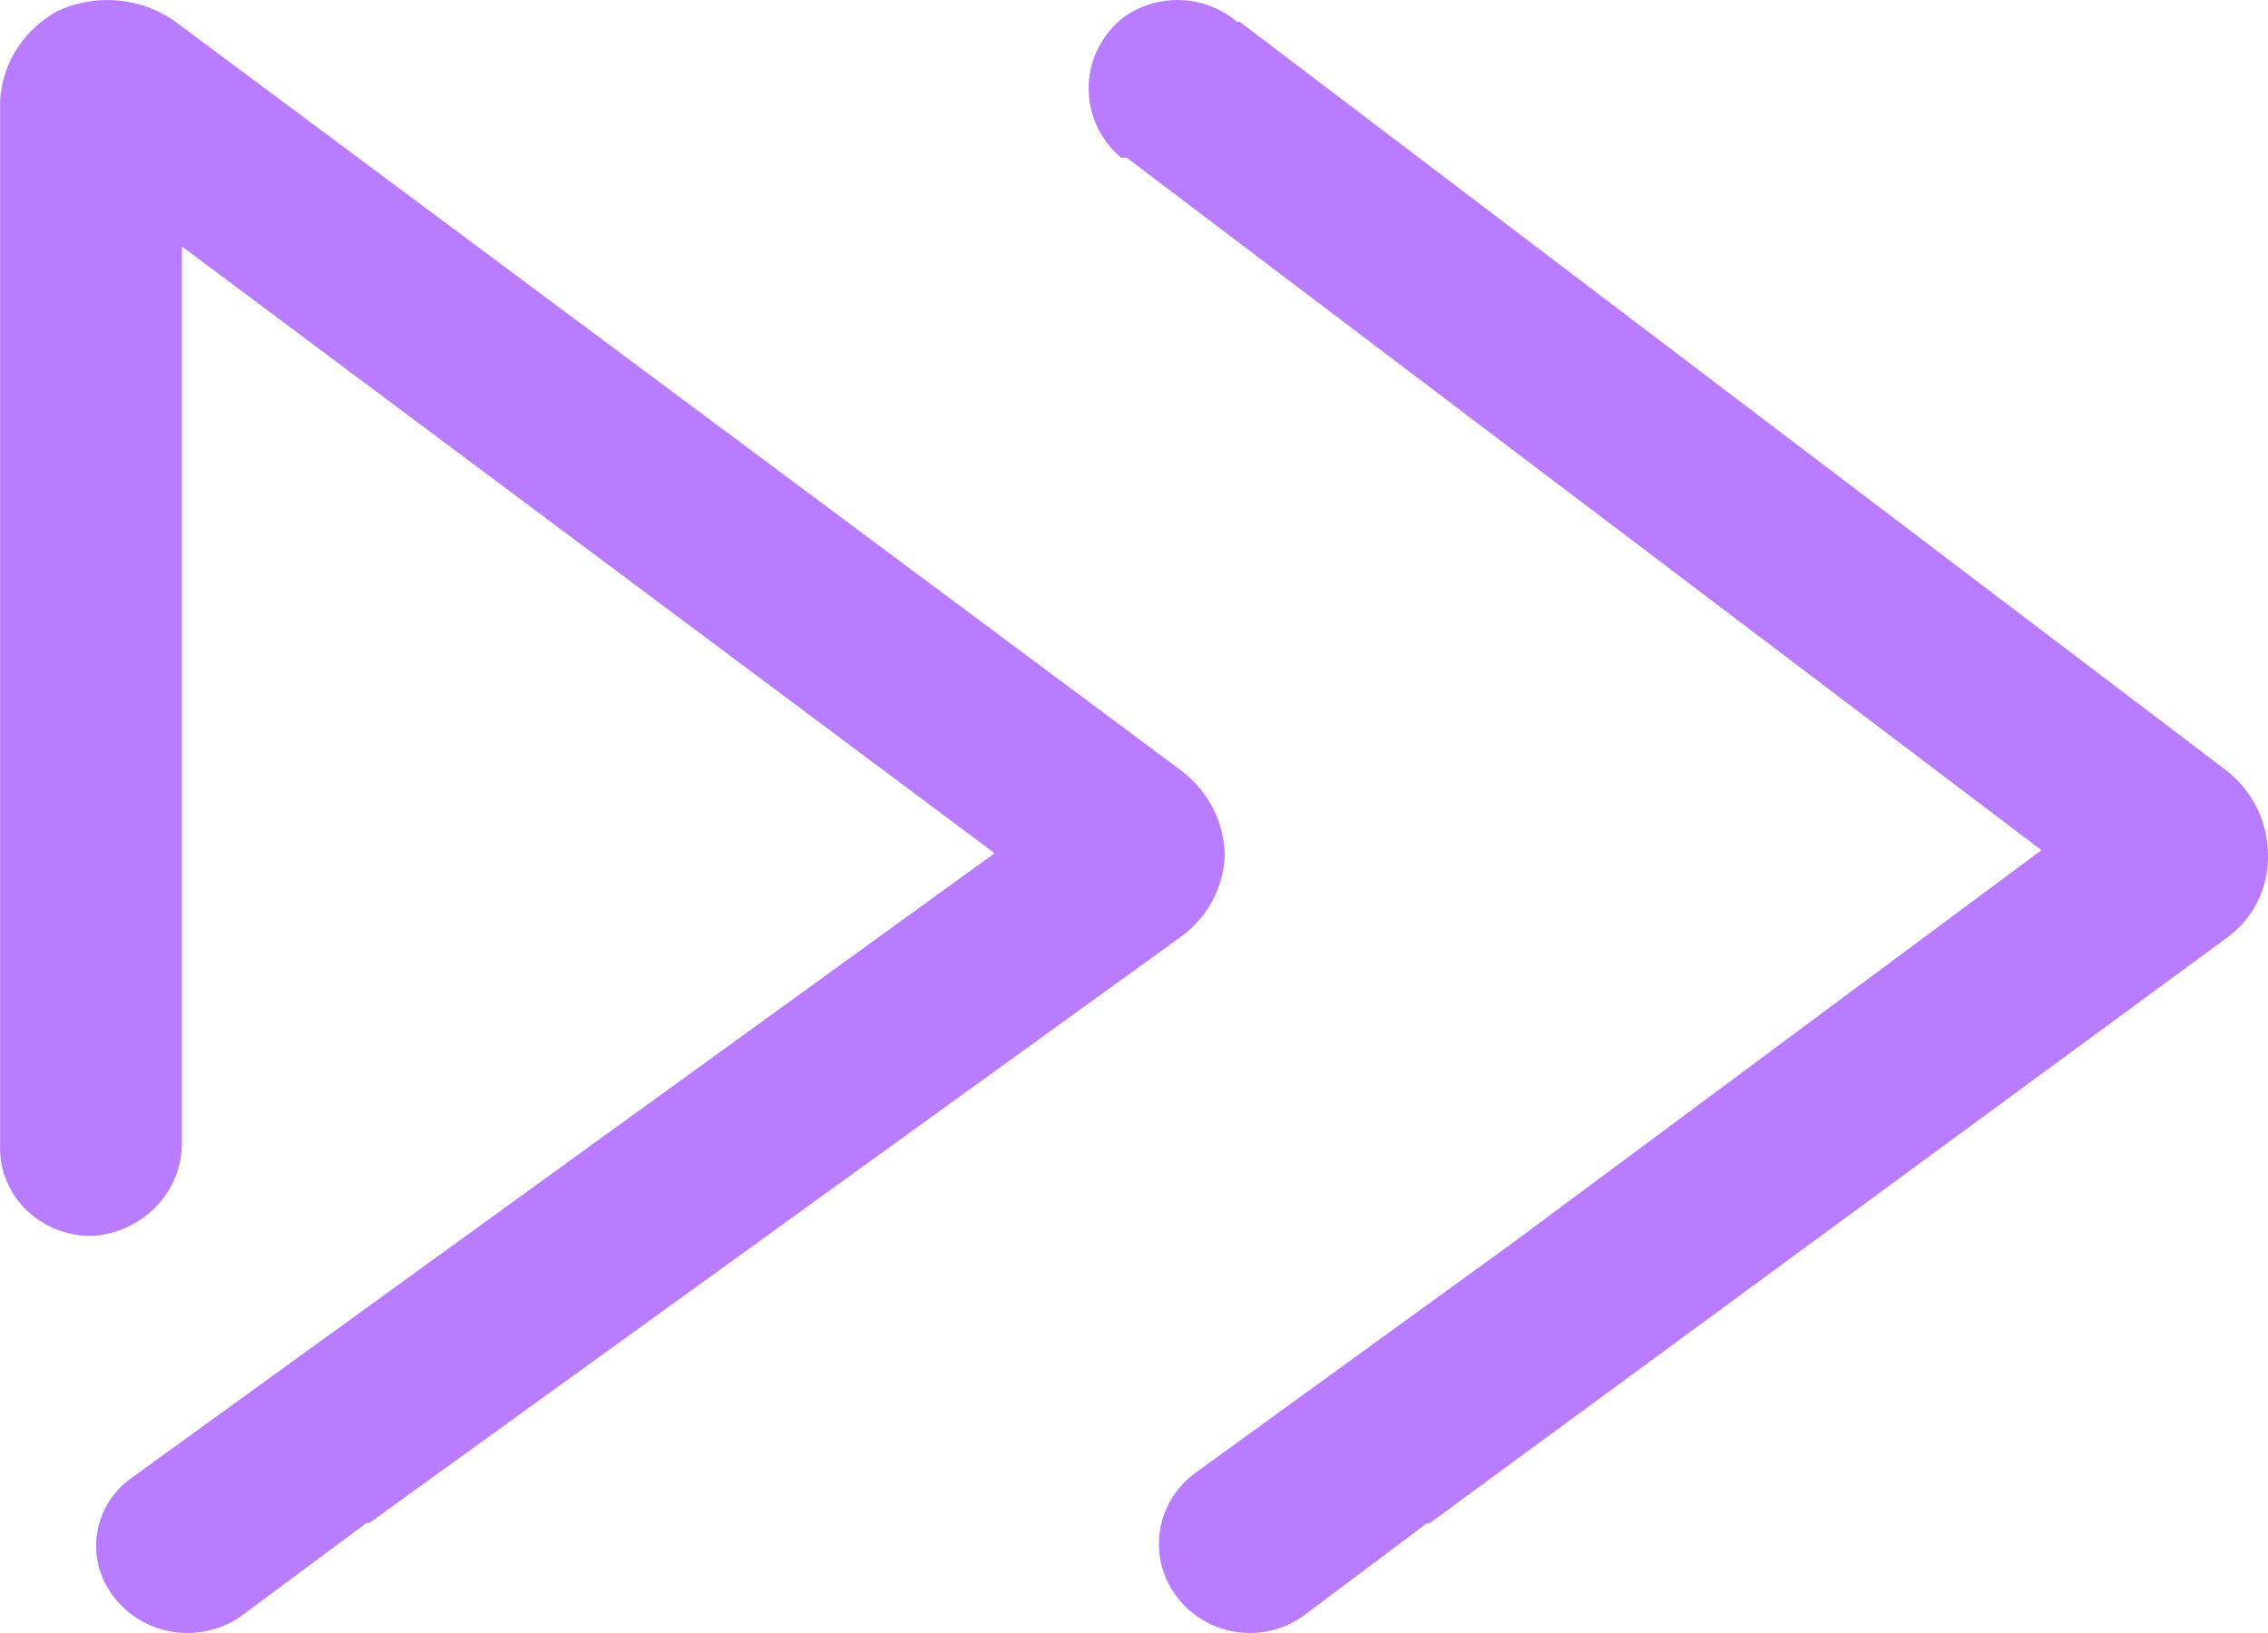
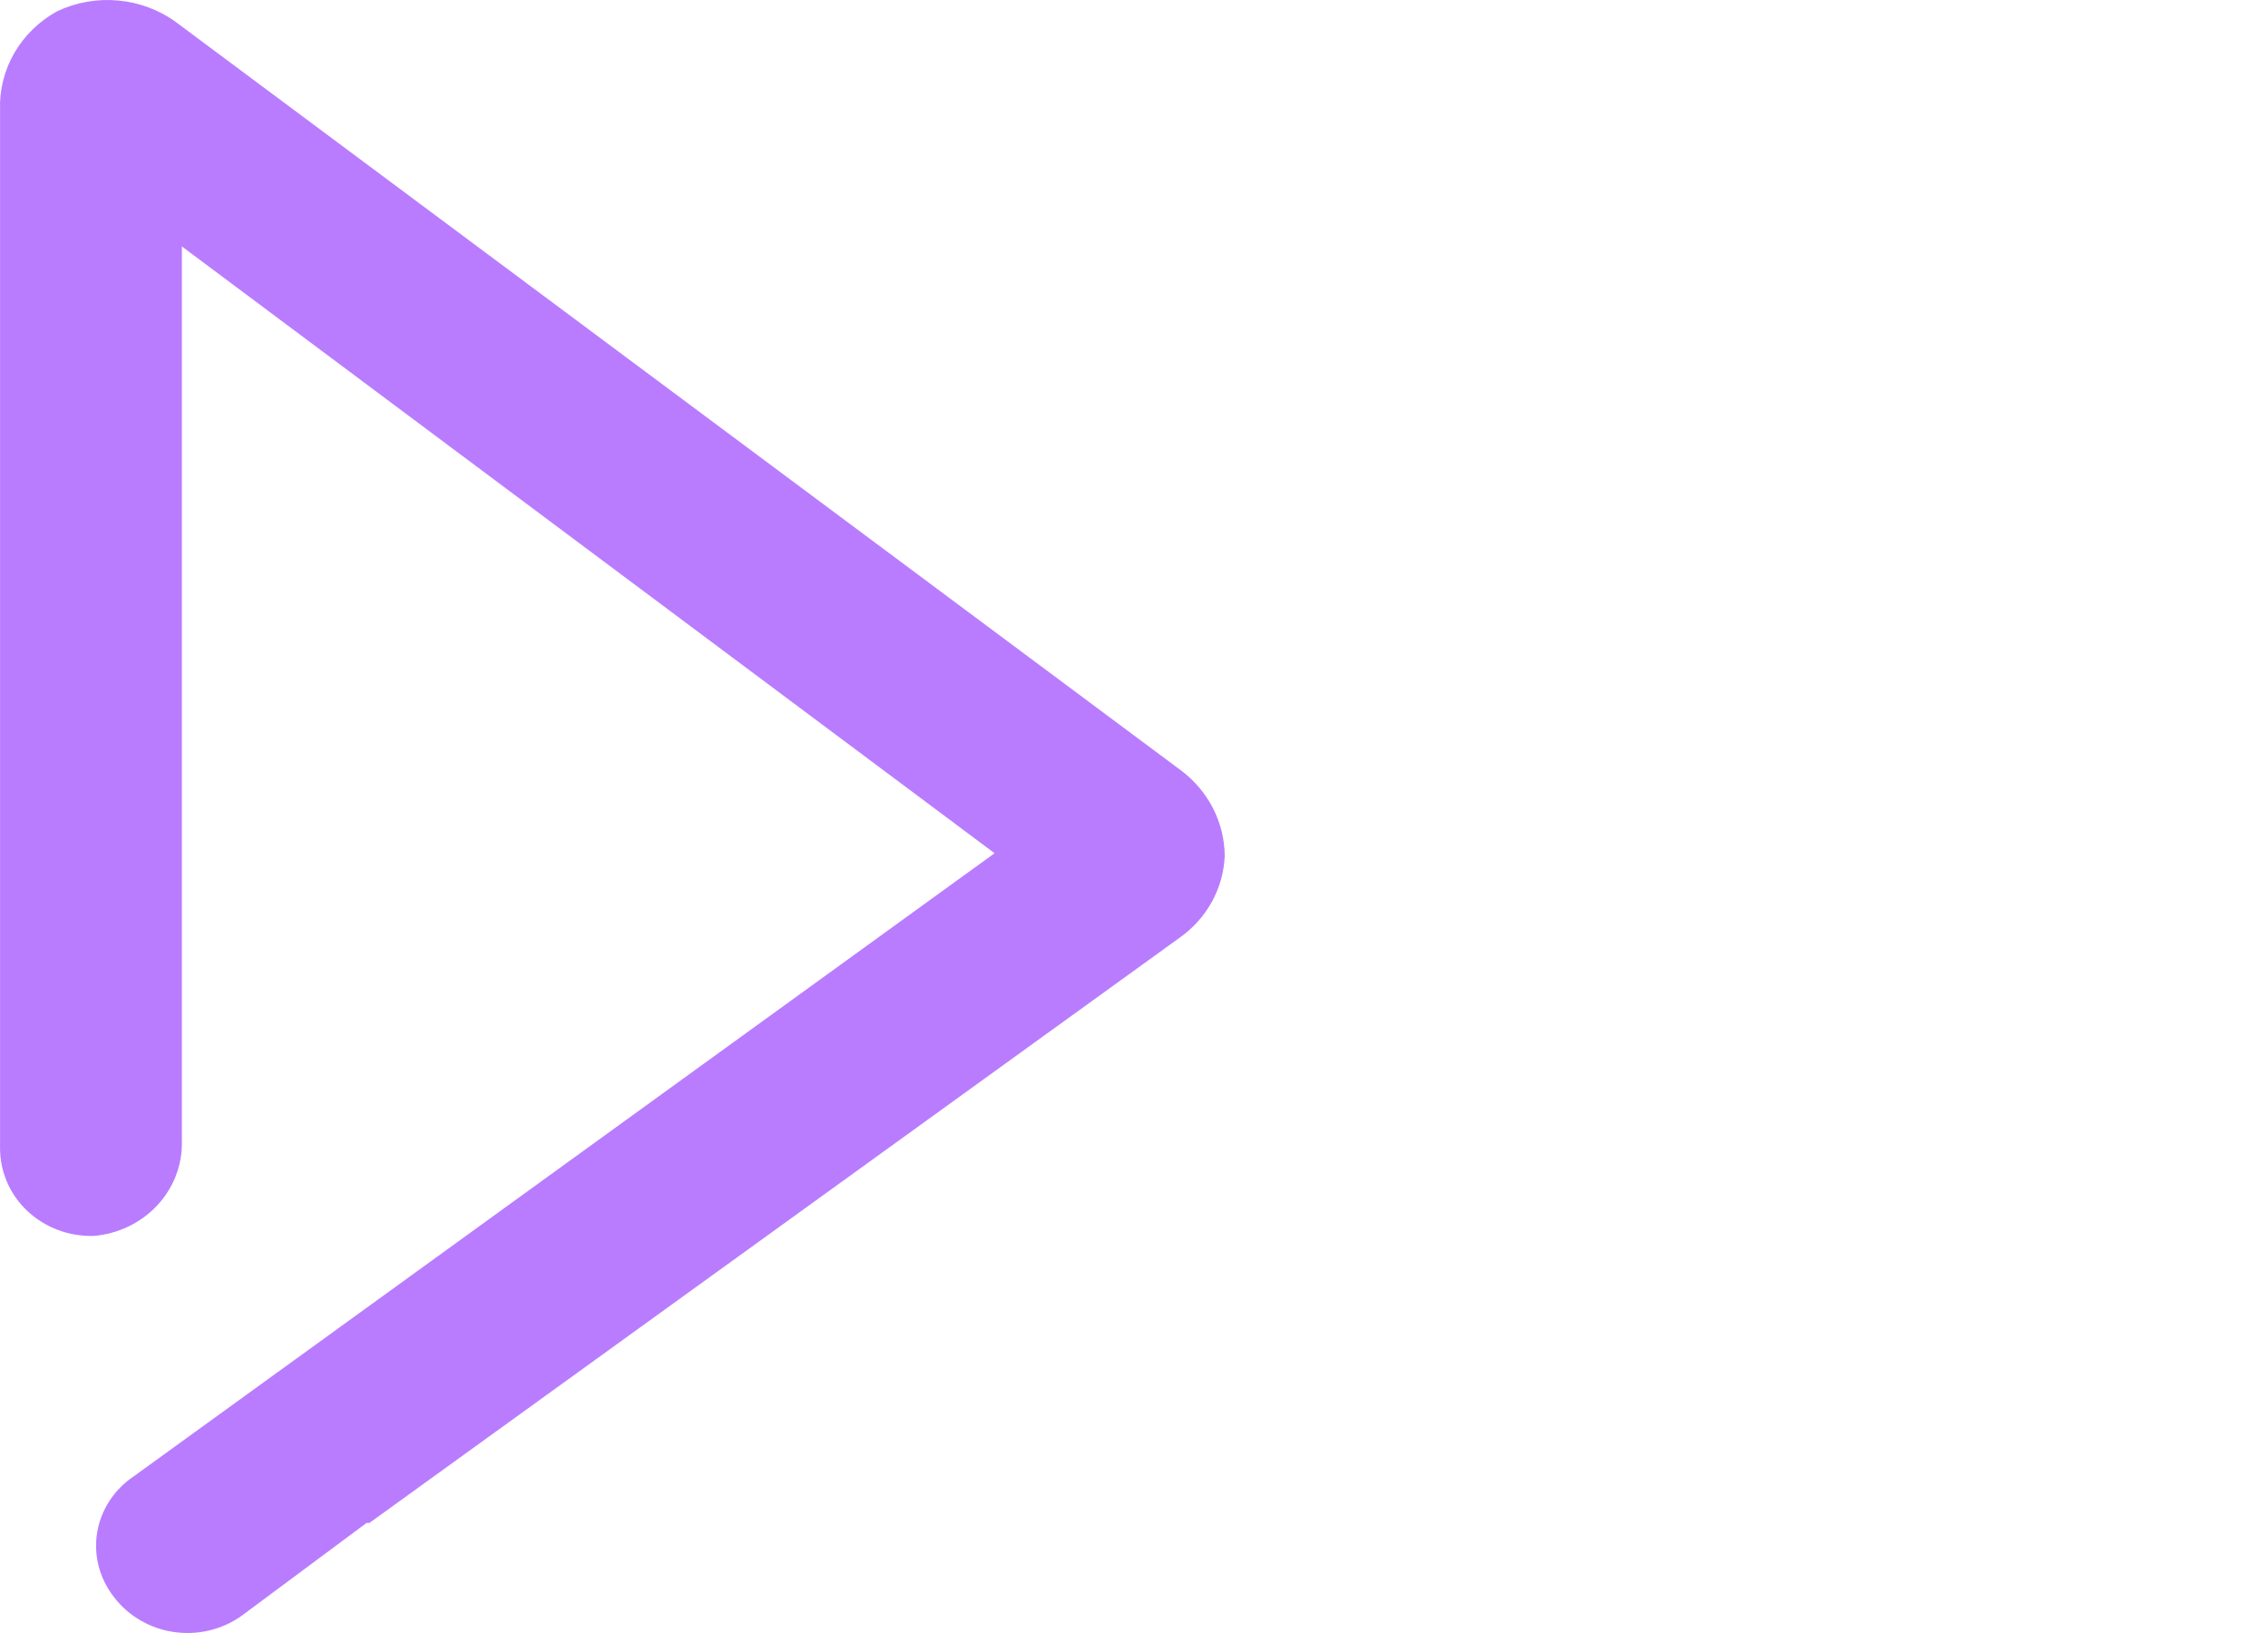
<svg xmlns="http://www.w3.org/2000/svg" width="50" height="36" viewBox="0 0 50 36" fill="none">
  <path d="M27 18.87C26.998 18.511 26.912 18.157 26.75 17.834C26.587 17.511 26.352 17.227 26.06 17.002L3.885 0.492C3.514 0.22 3.07 0.053 2.605 0.011C2.141 -0.032 1.673 0.051 1.254 0.251C0.861 0.469 0.536 0.787 0.315 1.169C0.095 1.551 -0.014 1.983 0.001 2.42V25.318C0.001 25.576 0.055 25.832 0.16 26.07C0.264 26.308 0.418 26.523 0.611 26.703C0.803 26.883 1.032 27.023 1.282 27.117C1.533 27.21 1.8 27.254 2.069 27.246C2.6 27.201 3.095 26.965 3.455 26.585C3.814 26.206 4.013 25.71 4.01 25.197V5.433L21.926 18.81L2.946 32.548C2.732 32.692 2.551 32.876 2.413 33.088C2.275 33.3 2.183 33.537 2.142 33.785C2.101 34.032 2.113 34.285 2.175 34.528C2.238 34.771 2.351 34.999 2.507 35.2C2.662 35.407 2.859 35.582 3.085 35.715C3.311 35.849 3.563 35.938 3.825 35.977C4.087 36.016 4.355 36.005 4.613 35.944C4.87 35.883 5.113 35.773 5.326 35.621L8.082 33.573H8.145L25.998 20.678C26.296 20.469 26.541 20.198 26.714 19.885C26.888 19.572 26.986 19.225 27 18.87Z" fill="#B97CFE" />
-   <path d="M49.063 16.971L27.337 0.485H27.275C26.923 0.183 26.474 0.012 26.006 0.001C25.539 -0.011 25.082 0.139 24.715 0.424C24.491 0.613 24.311 0.847 24.187 1.111C24.064 1.374 24 1.661 24 1.95C24 2.24 24.064 2.526 24.187 2.79C24.311 3.053 24.491 3.288 24.715 3.477H24.84L45.005 18.742L33.331 27.412L26.339 32.48C26.129 32.636 25.953 32.831 25.82 33.054C25.688 33.276 25.602 33.523 25.567 33.778C25.532 34.033 25.549 34.293 25.617 34.542C25.686 34.791 25.803 35.024 25.964 35.228C26.123 35.433 26.323 35.605 26.55 35.735C26.778 35.865 27.03 35.949 27.291 35.983C27.552 36.017 27.817 36 28.072 35.934C28.326 35.867 28.565 35.752 28.773 35.594L31.458 33.579H31.52L49.063 20.696C49.359 20.488 49.6 20.212 49.763 19.893C49.926 19.574 50.007 19.221 49.999 18.864C50.002 18.499 49.919 18.139 49.757 17.811C49.594 17.483 49.357 17.195 49.063 16.971Z" fill="#B97CFE" />
</svg>